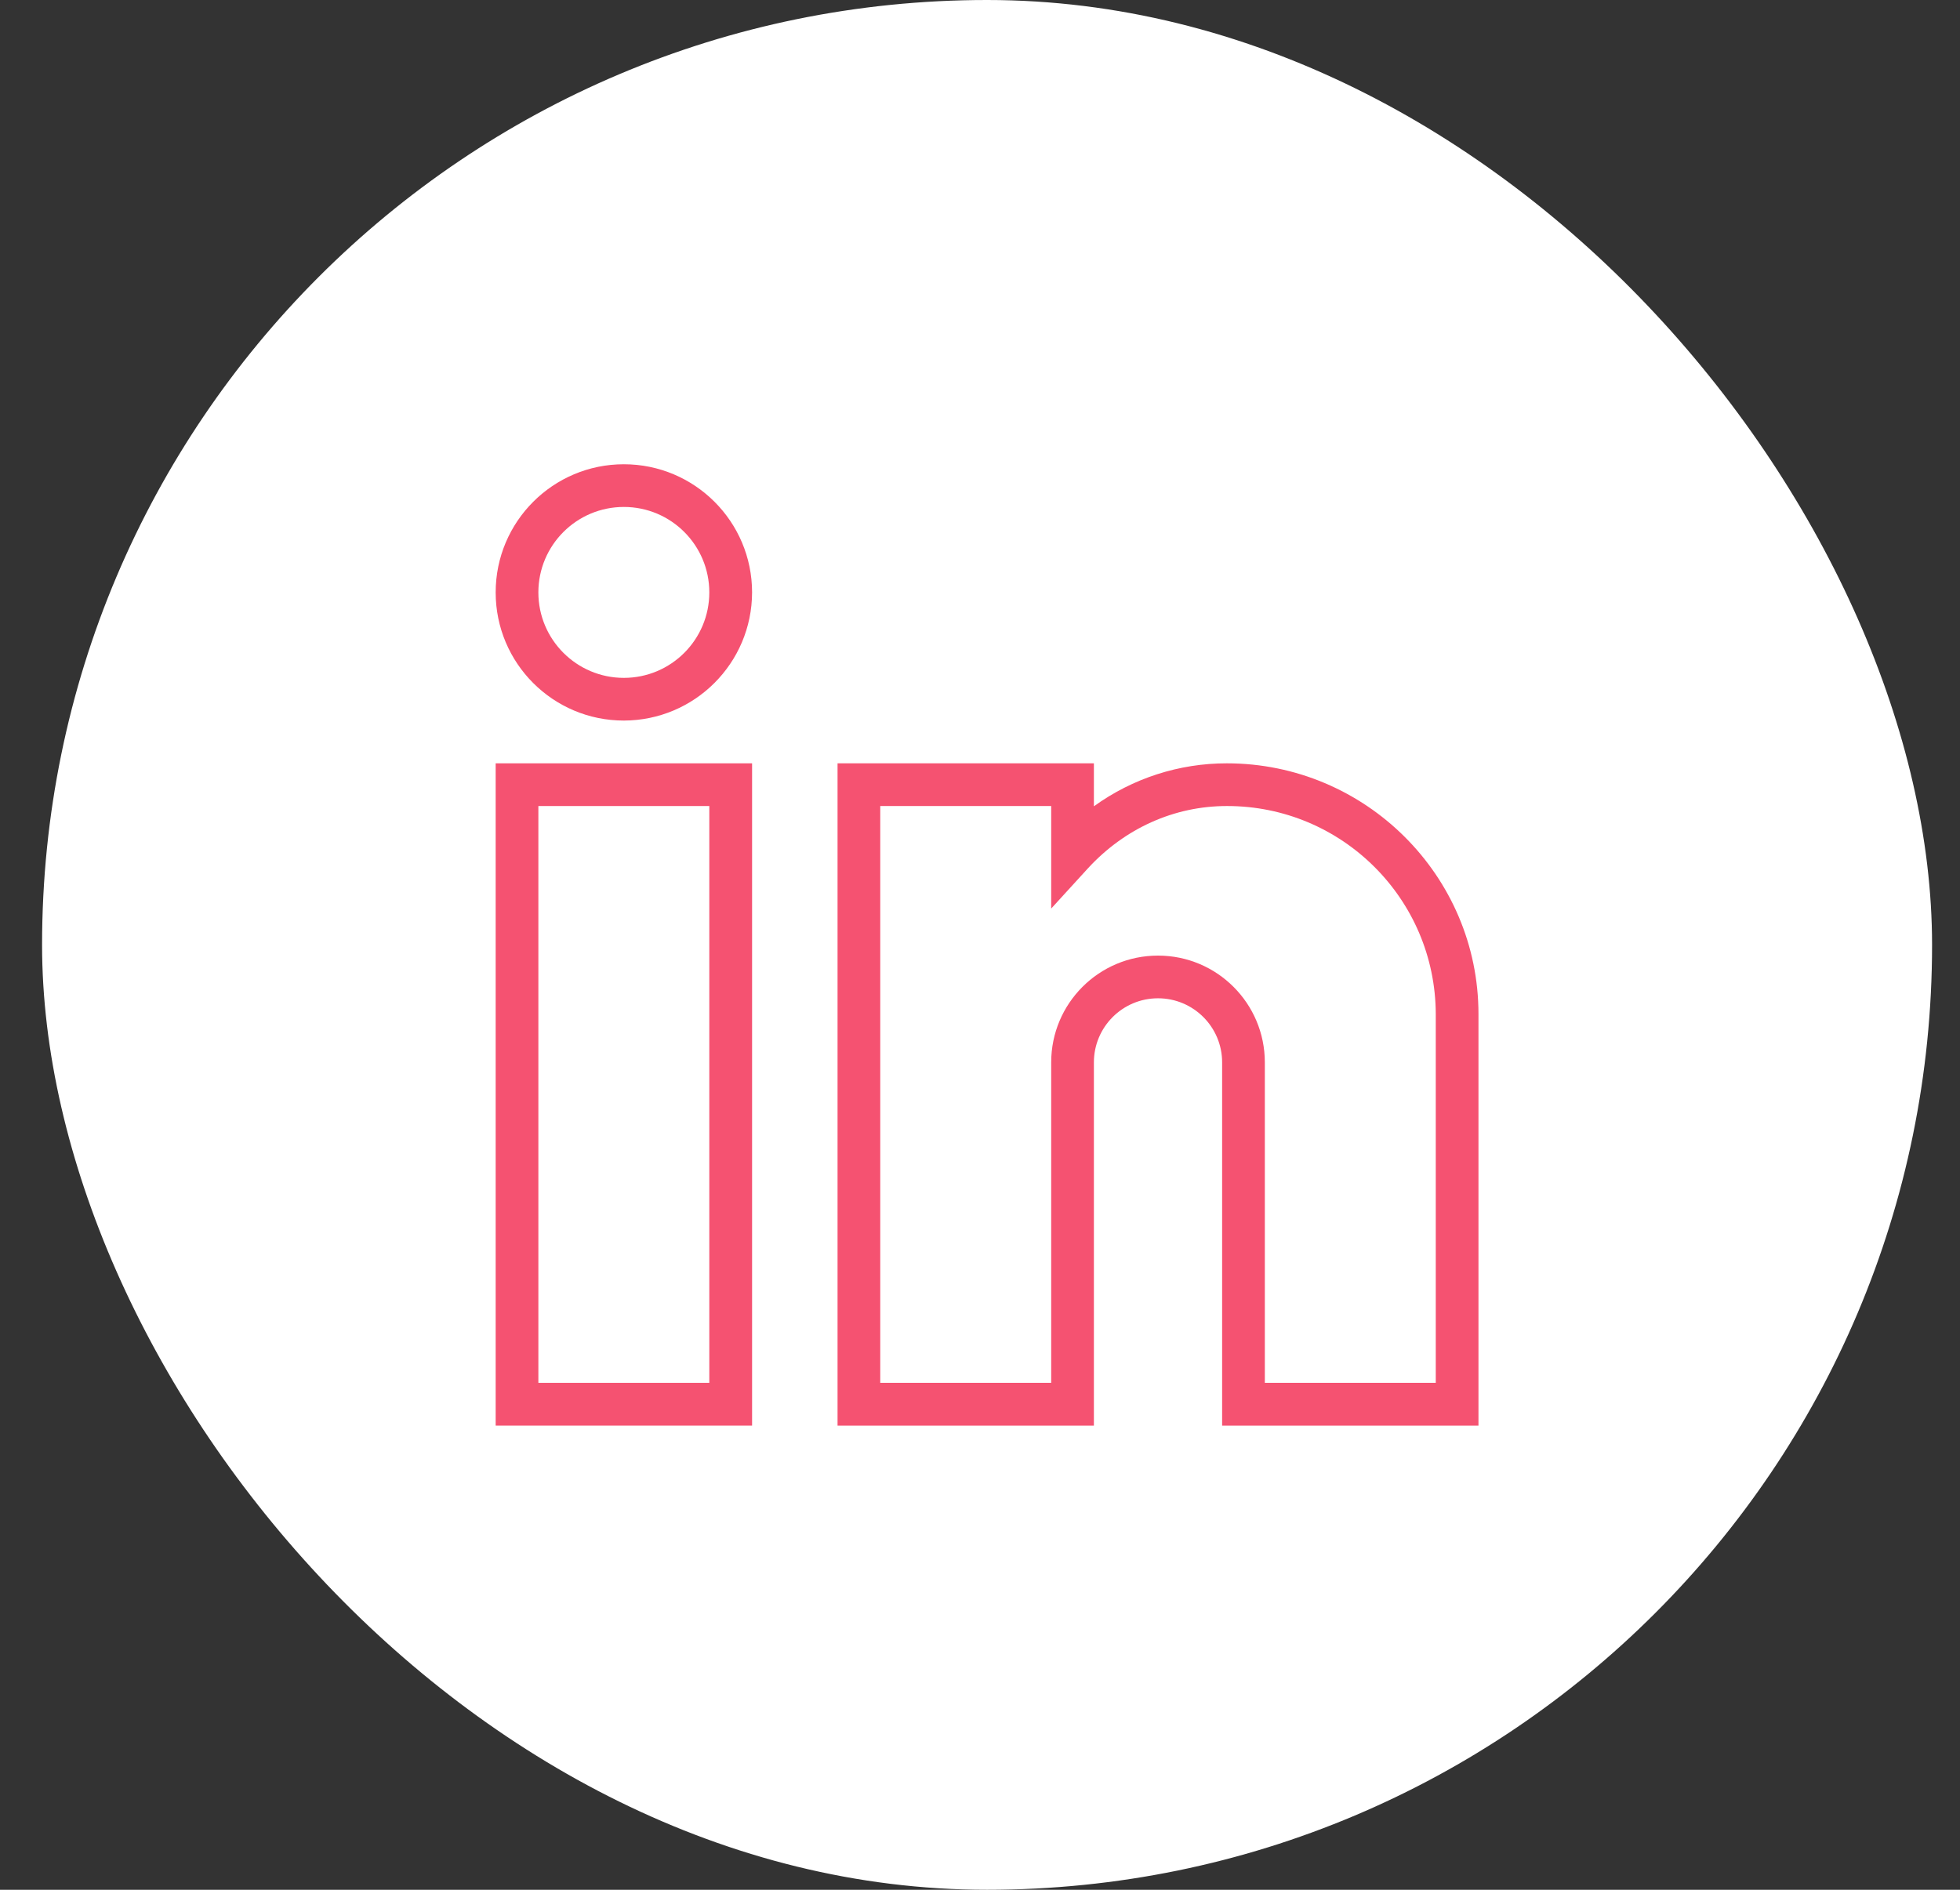
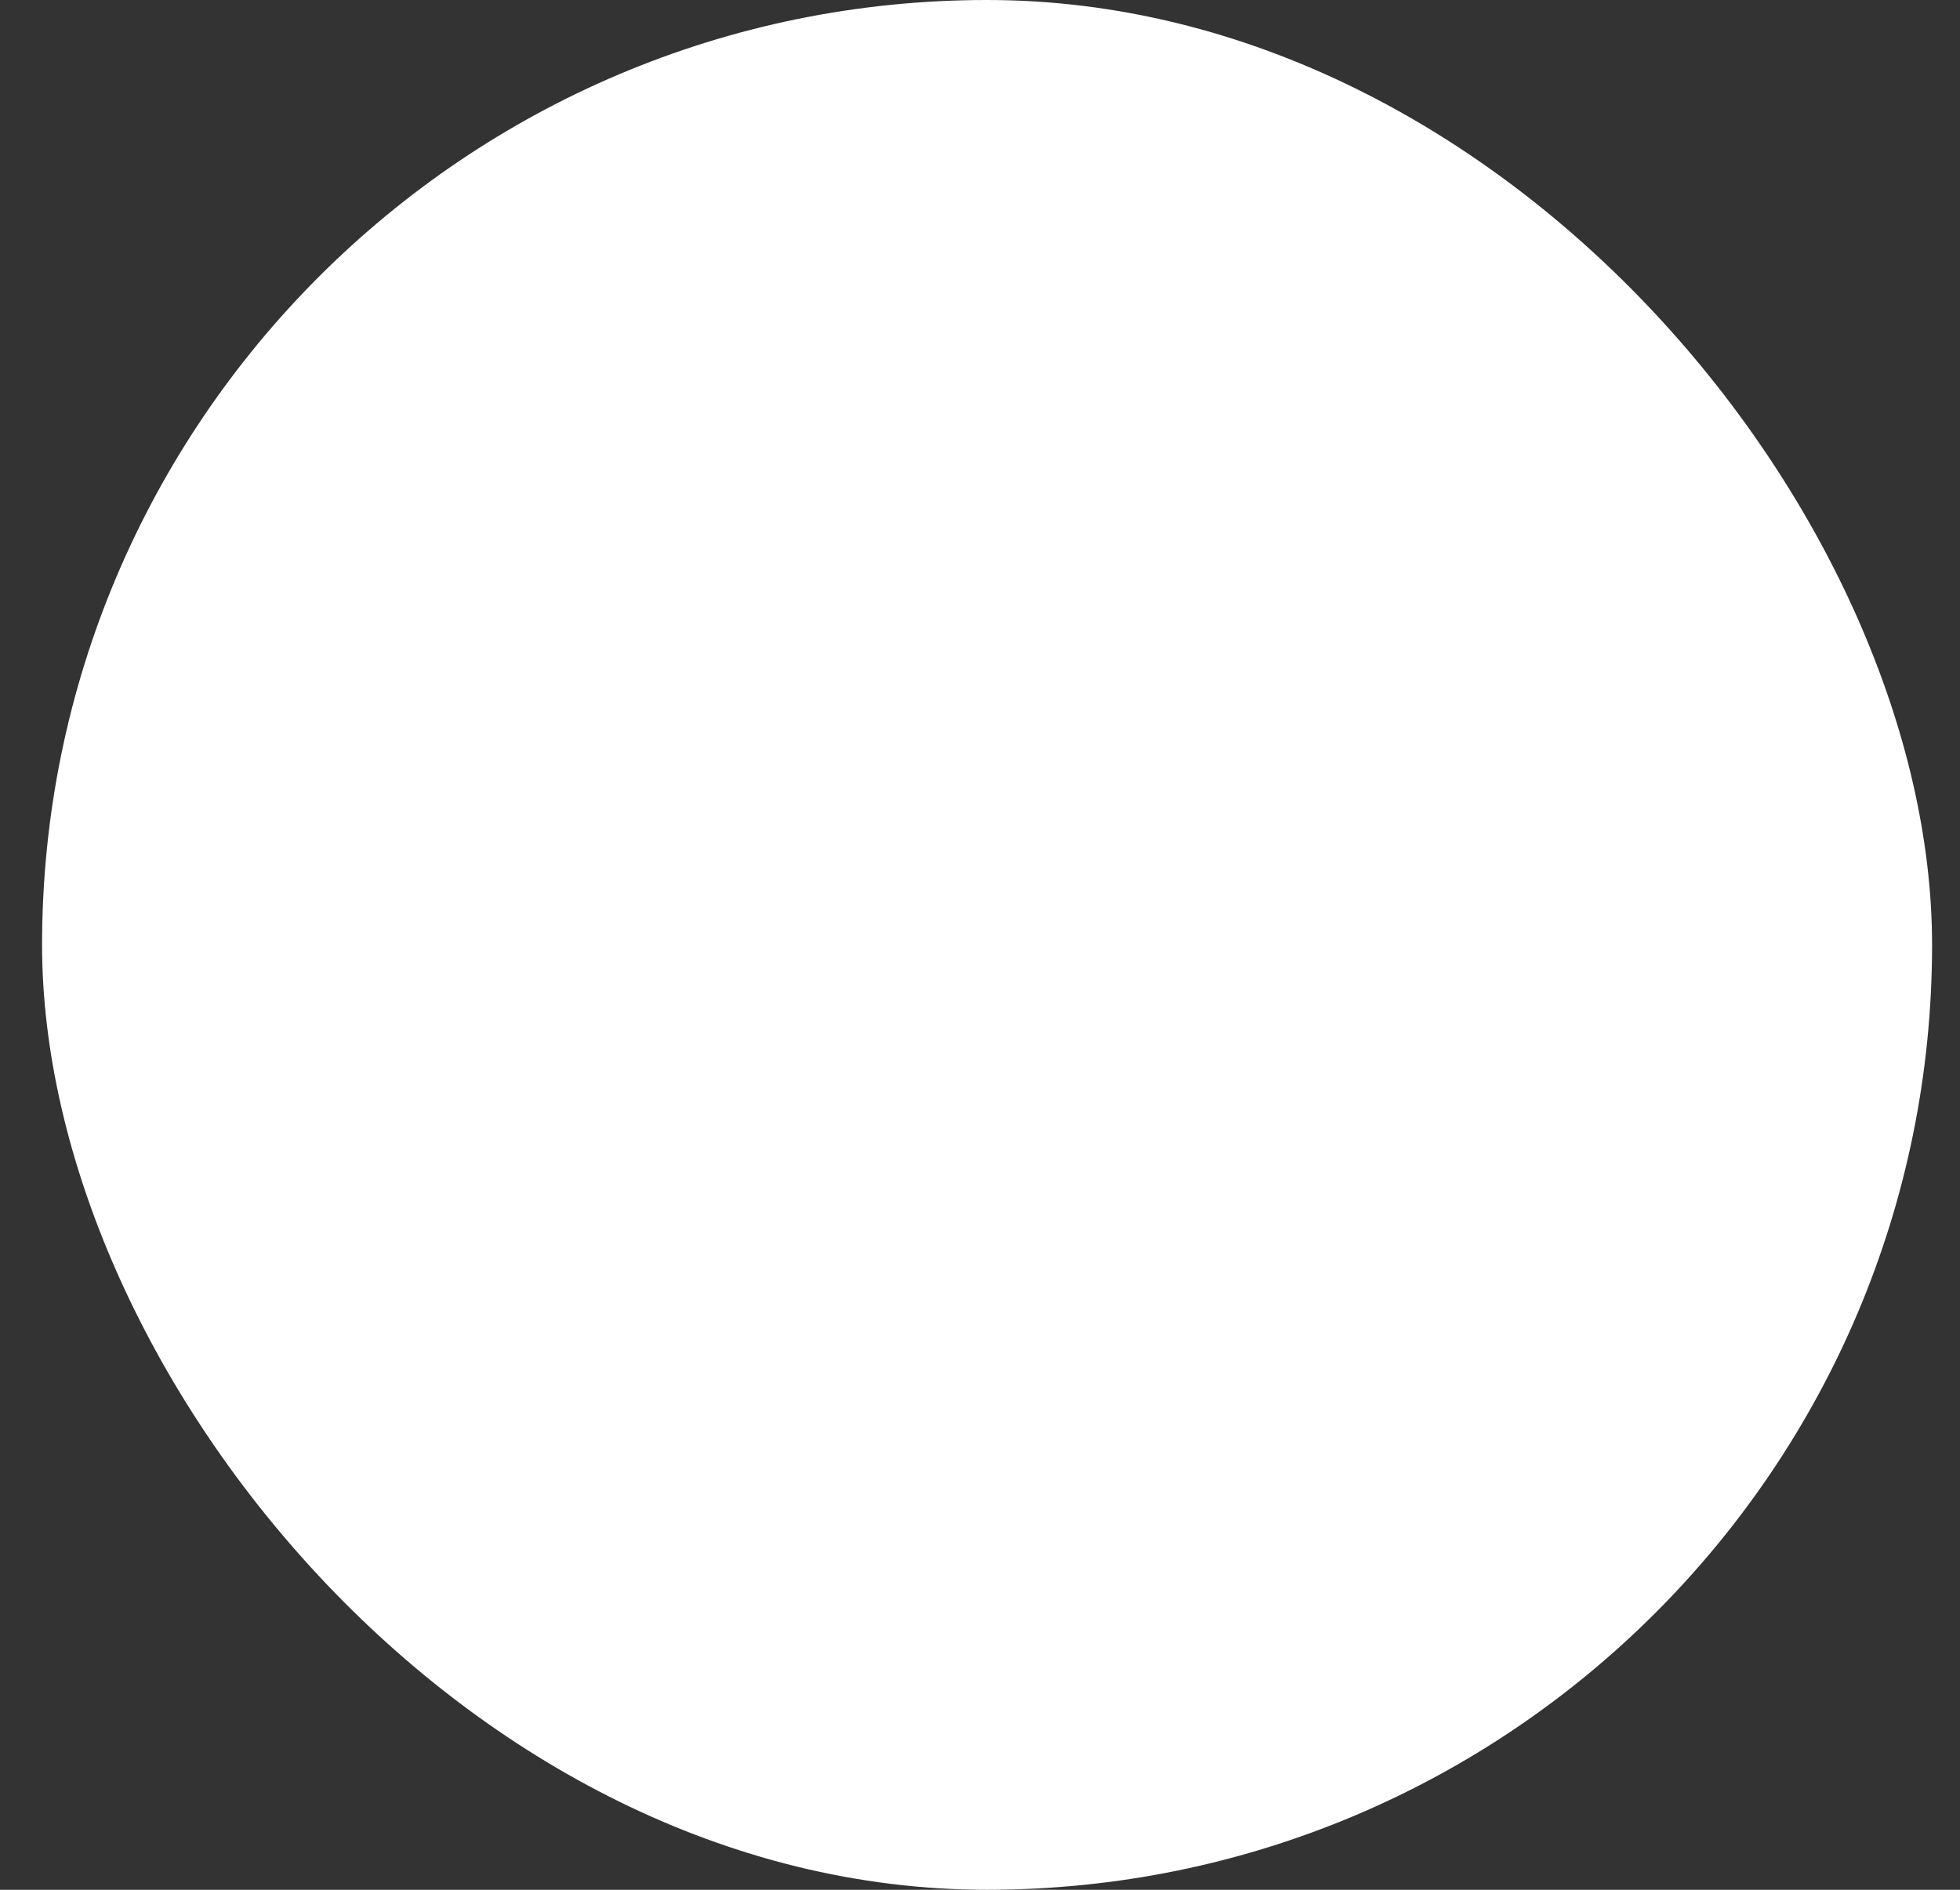
<svg xmlns="http://www.w3.org/2000/svg" width="28" height="27" viewBox="0 0 28 27" fill="none">
  <rect x="0" y="0" width="28" height="27" fill="#333333" stroke="none" />
  <rect x="0.601" width="27" height="27" rx="13.5" fill="white" />
-   <path d="M10.744 20.368H7.081V10.906H10.744V20.368ZM7.691 19.757H10.133V11.516H7.691V19.757Z" fill="#F55271" />
-   <path d="M21.121 20.368H17.459V15.179C17.459 14.673 17.049 14.263 16.543 14.263C16.037 14.263 15.627 14.673 15.627 15.179V20.368H11.965V10.906H15.627V11.52C16.18 11.12 16.845 10.905 17.527 10.906C19.507 10.906 21.121 12.512 21.121 14.488V20.368ZM18.069 19.757H20.511V14.488C20.506 12.844 19.171 11.514 17.527 11.516C16.776 11.516 16.07 11.833 15.543 12.405L15.017 12.981V11.516H12.575V19.757H15.017V15.179C15.017 14.336 15.7 13.653 16.543 13.653C17.386 13.653 18.069 14.336 18.069 15.179V19.757Z" fill="#F55271" />
-   <path d="M8.912 10.295C7.901 10.295 7.081 9.476 7.081 8.464C7.081 7.453 7.901 6.633 8.912 6.633C9.924 6.633 10.744 7.453 10.744 8.464C10.742 9.475 9.923 10.293 8.912 10.295ZM8.912 7.243C8.238 7.243 7.691 7.79 7.691 8.464C7.691 9.138 8.238 9.685 8.912 9.685C9.587 9.685 10.133 9.138 10.133 8.464C10.133 7.79 9.587 7.243 8.912 7.243Z" fill="#F55271" />
</svg>